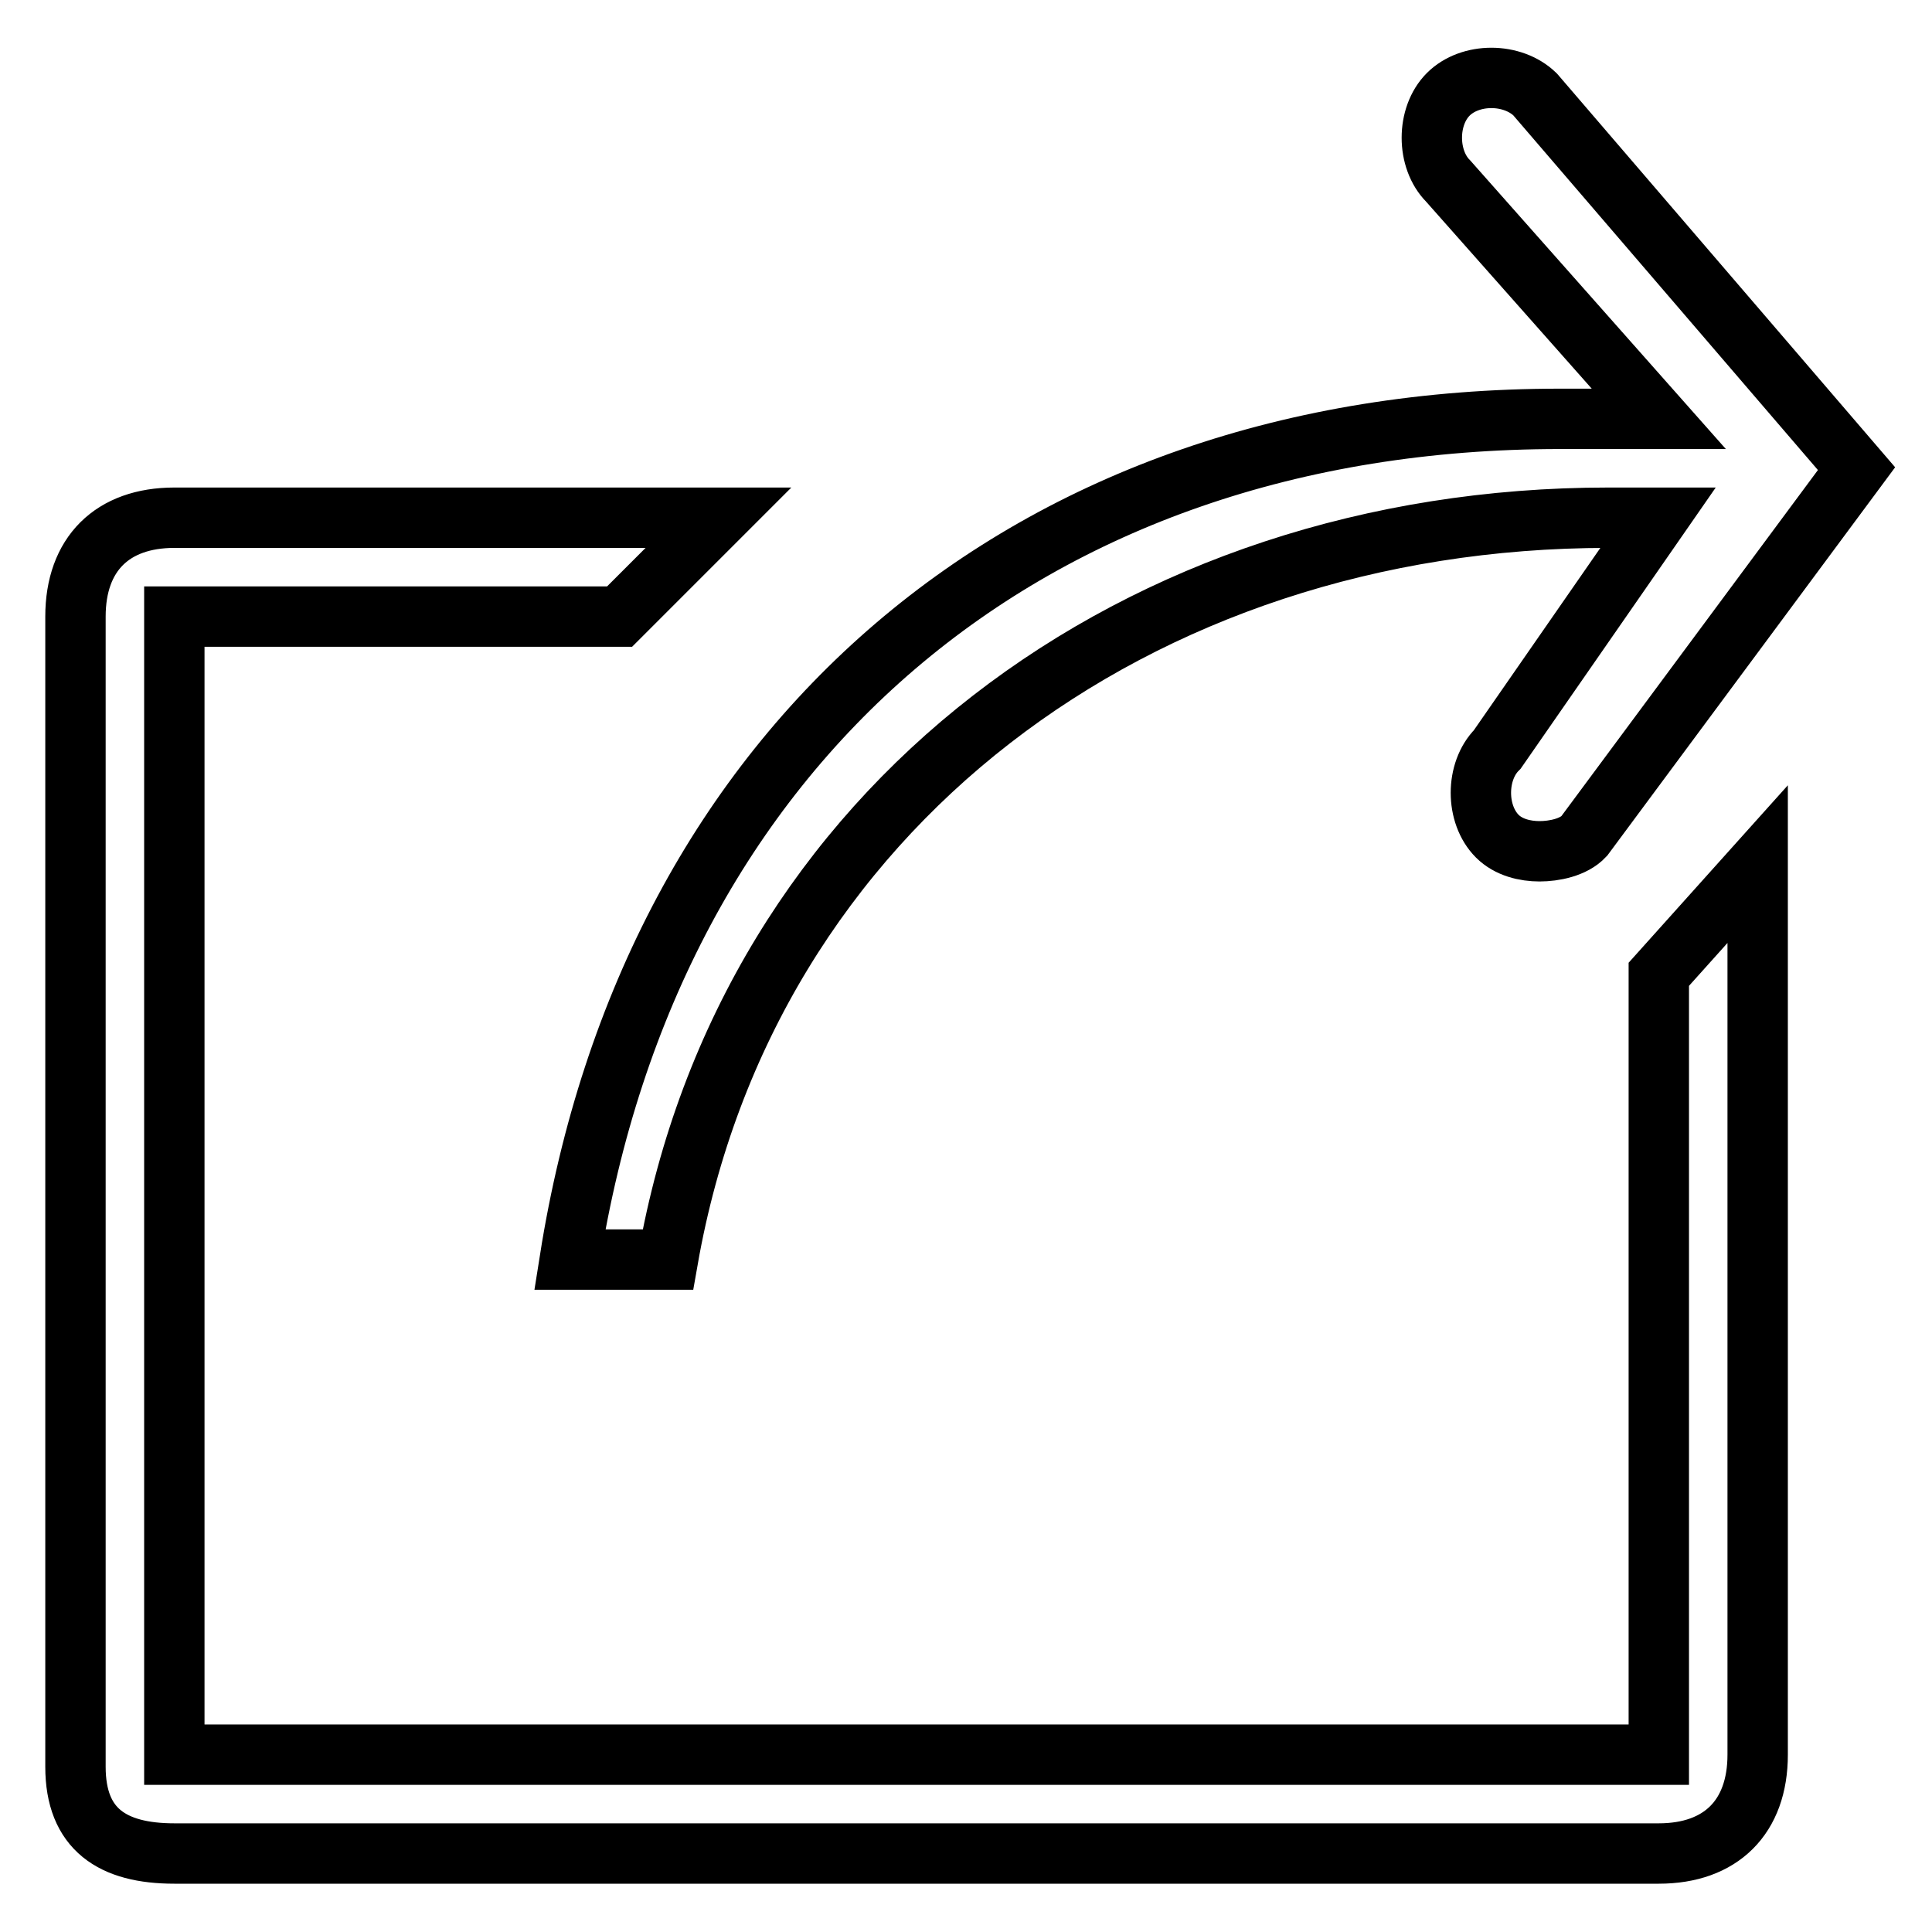
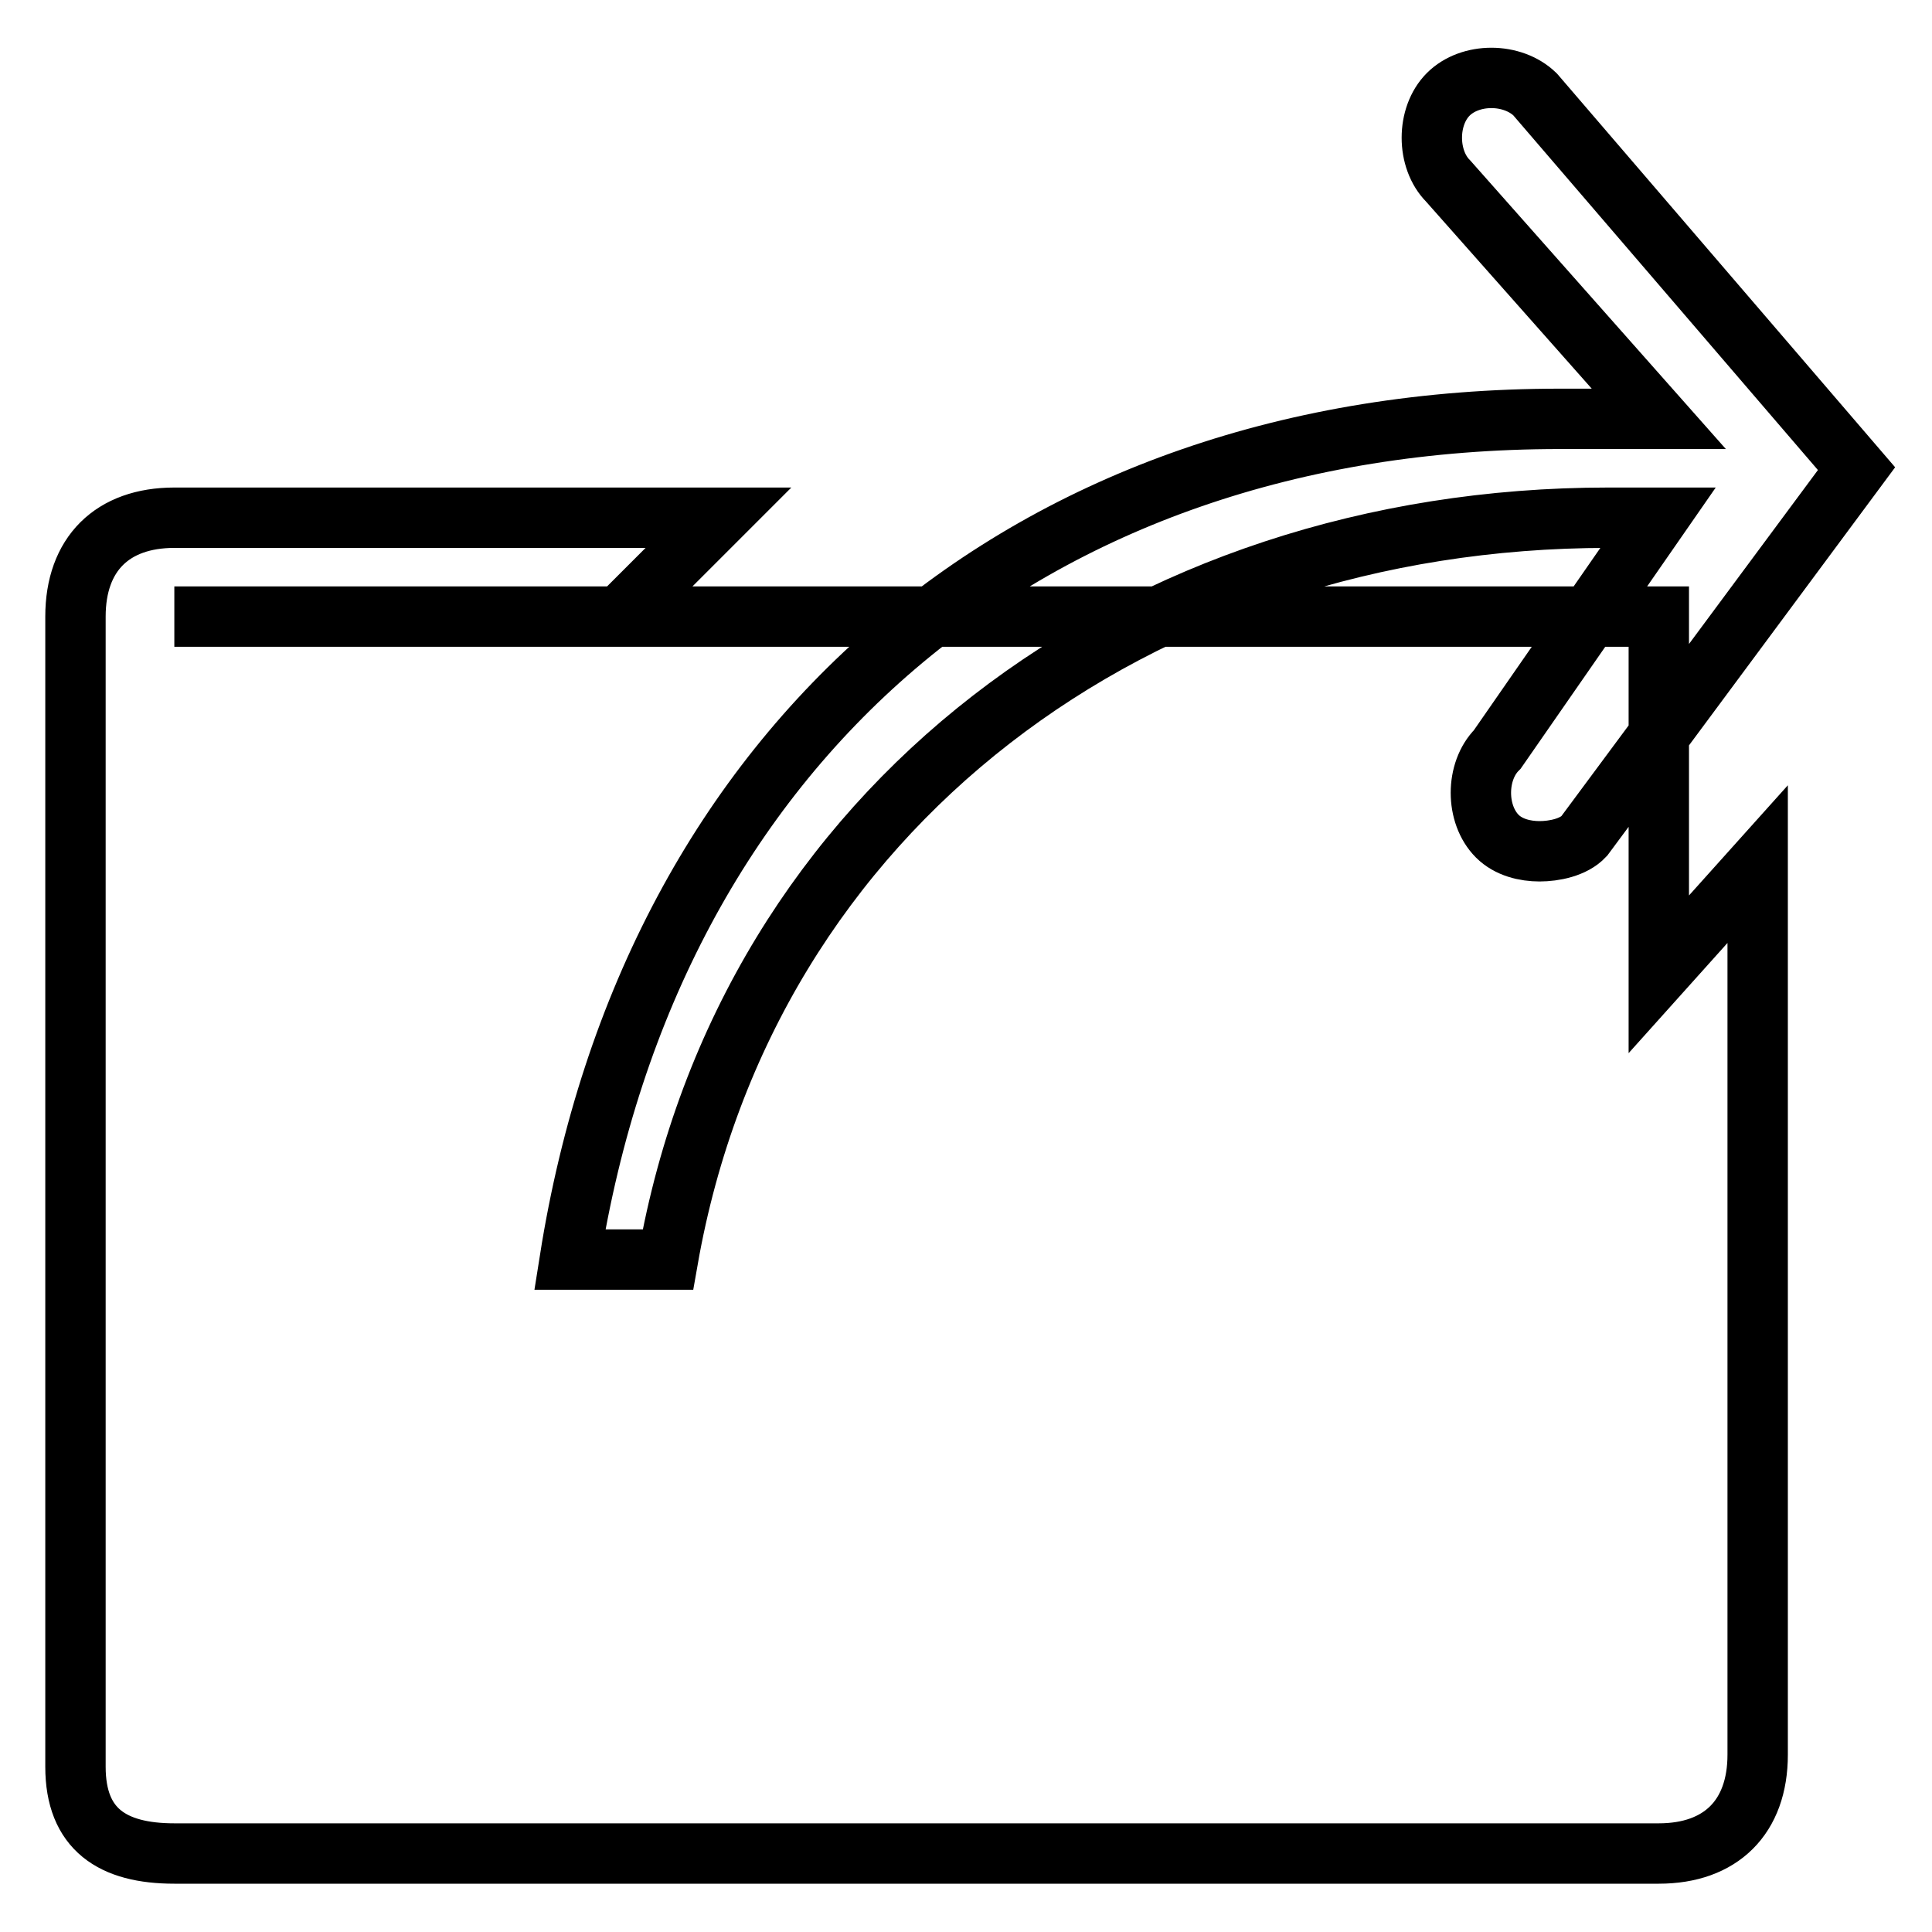
<svg xmlns="http://www.w3.org/2000/svg" version="1.1" x="0px" y="0px" viewBox="0 0 256 256" enable-background="new 0 0 256 256" xml:space="preserve">
  <g>
    <g>
-       <path stroke-width="8" fill-opacity="0" stroke="#000000" d="M209.9,110.8c-1.4,1.5-4,2-5.9,2c-1.9,0-4.1-0.5-5.6-2c-2.9-2.9-2.9-8.6,0-11.5l21.3-30.7c-2.3,0-4.2,0-6.6,0c-62.3,0-114.1,38.5-124.6,98.3H75.5C86.3,98.7,136,55.5,206.7,55.5c2.9,0,10.2,0,13.1,0L191.9,24c-2.9-2.9-2.9-8.6,0-11.5c2.9-2.9,8.5-2.9,11.5,0L246,62.1L209.9,110.8L209.9,110.8z M23.1,81.7v150.8h196.7V129.1l13.1-14.6v118c0,8.3-4.9,13.1-13.1,13.1H23.1c-8.2,0-13.1-3.2-13.1-11.5V81.7c0-8.3,4.9-13.1,13.1-13.1h72.1L82.1,81.7H23.1L23.1,81.7z" />
+       <path stroke-width="8" fill-opacity="0" stroke="#000000" d="M209.9,110.8c-1.4,1.5-4,2-5.9,2c-1.9,0-4.1-0.5-5.6-2c-2.9-2.9-2.9-8.6,0-11.5l21.3-30.7c-2.3,0-4.2,0-6.6,0c-62.3,0-114.1,38.5-124.6,98.3H75.5C86.3,98.7,136,55.5,206.7,55.5c2.9,0,10.2,0,13.1,0L191.9,24c-2.9-2.9-2.9-8.6,0-11.5c2.9-2.9,8.5-2.9,11.5,0L246,62.1L209.9,110.8L209.9,110.8z M23.1,81.7h196.7V129.1l13.1-14.6v118c0,8.3-4.9,13.1-13.1,13.1H23.1c-8.2,0-13.1-3.2-13.1-11.5V81.7c0-8.3,4.9-13.1,13.1-13.1h72.1L82.1,81.7H23.1L23.1,81.7z" />
    </g>
  </g>
</svg>